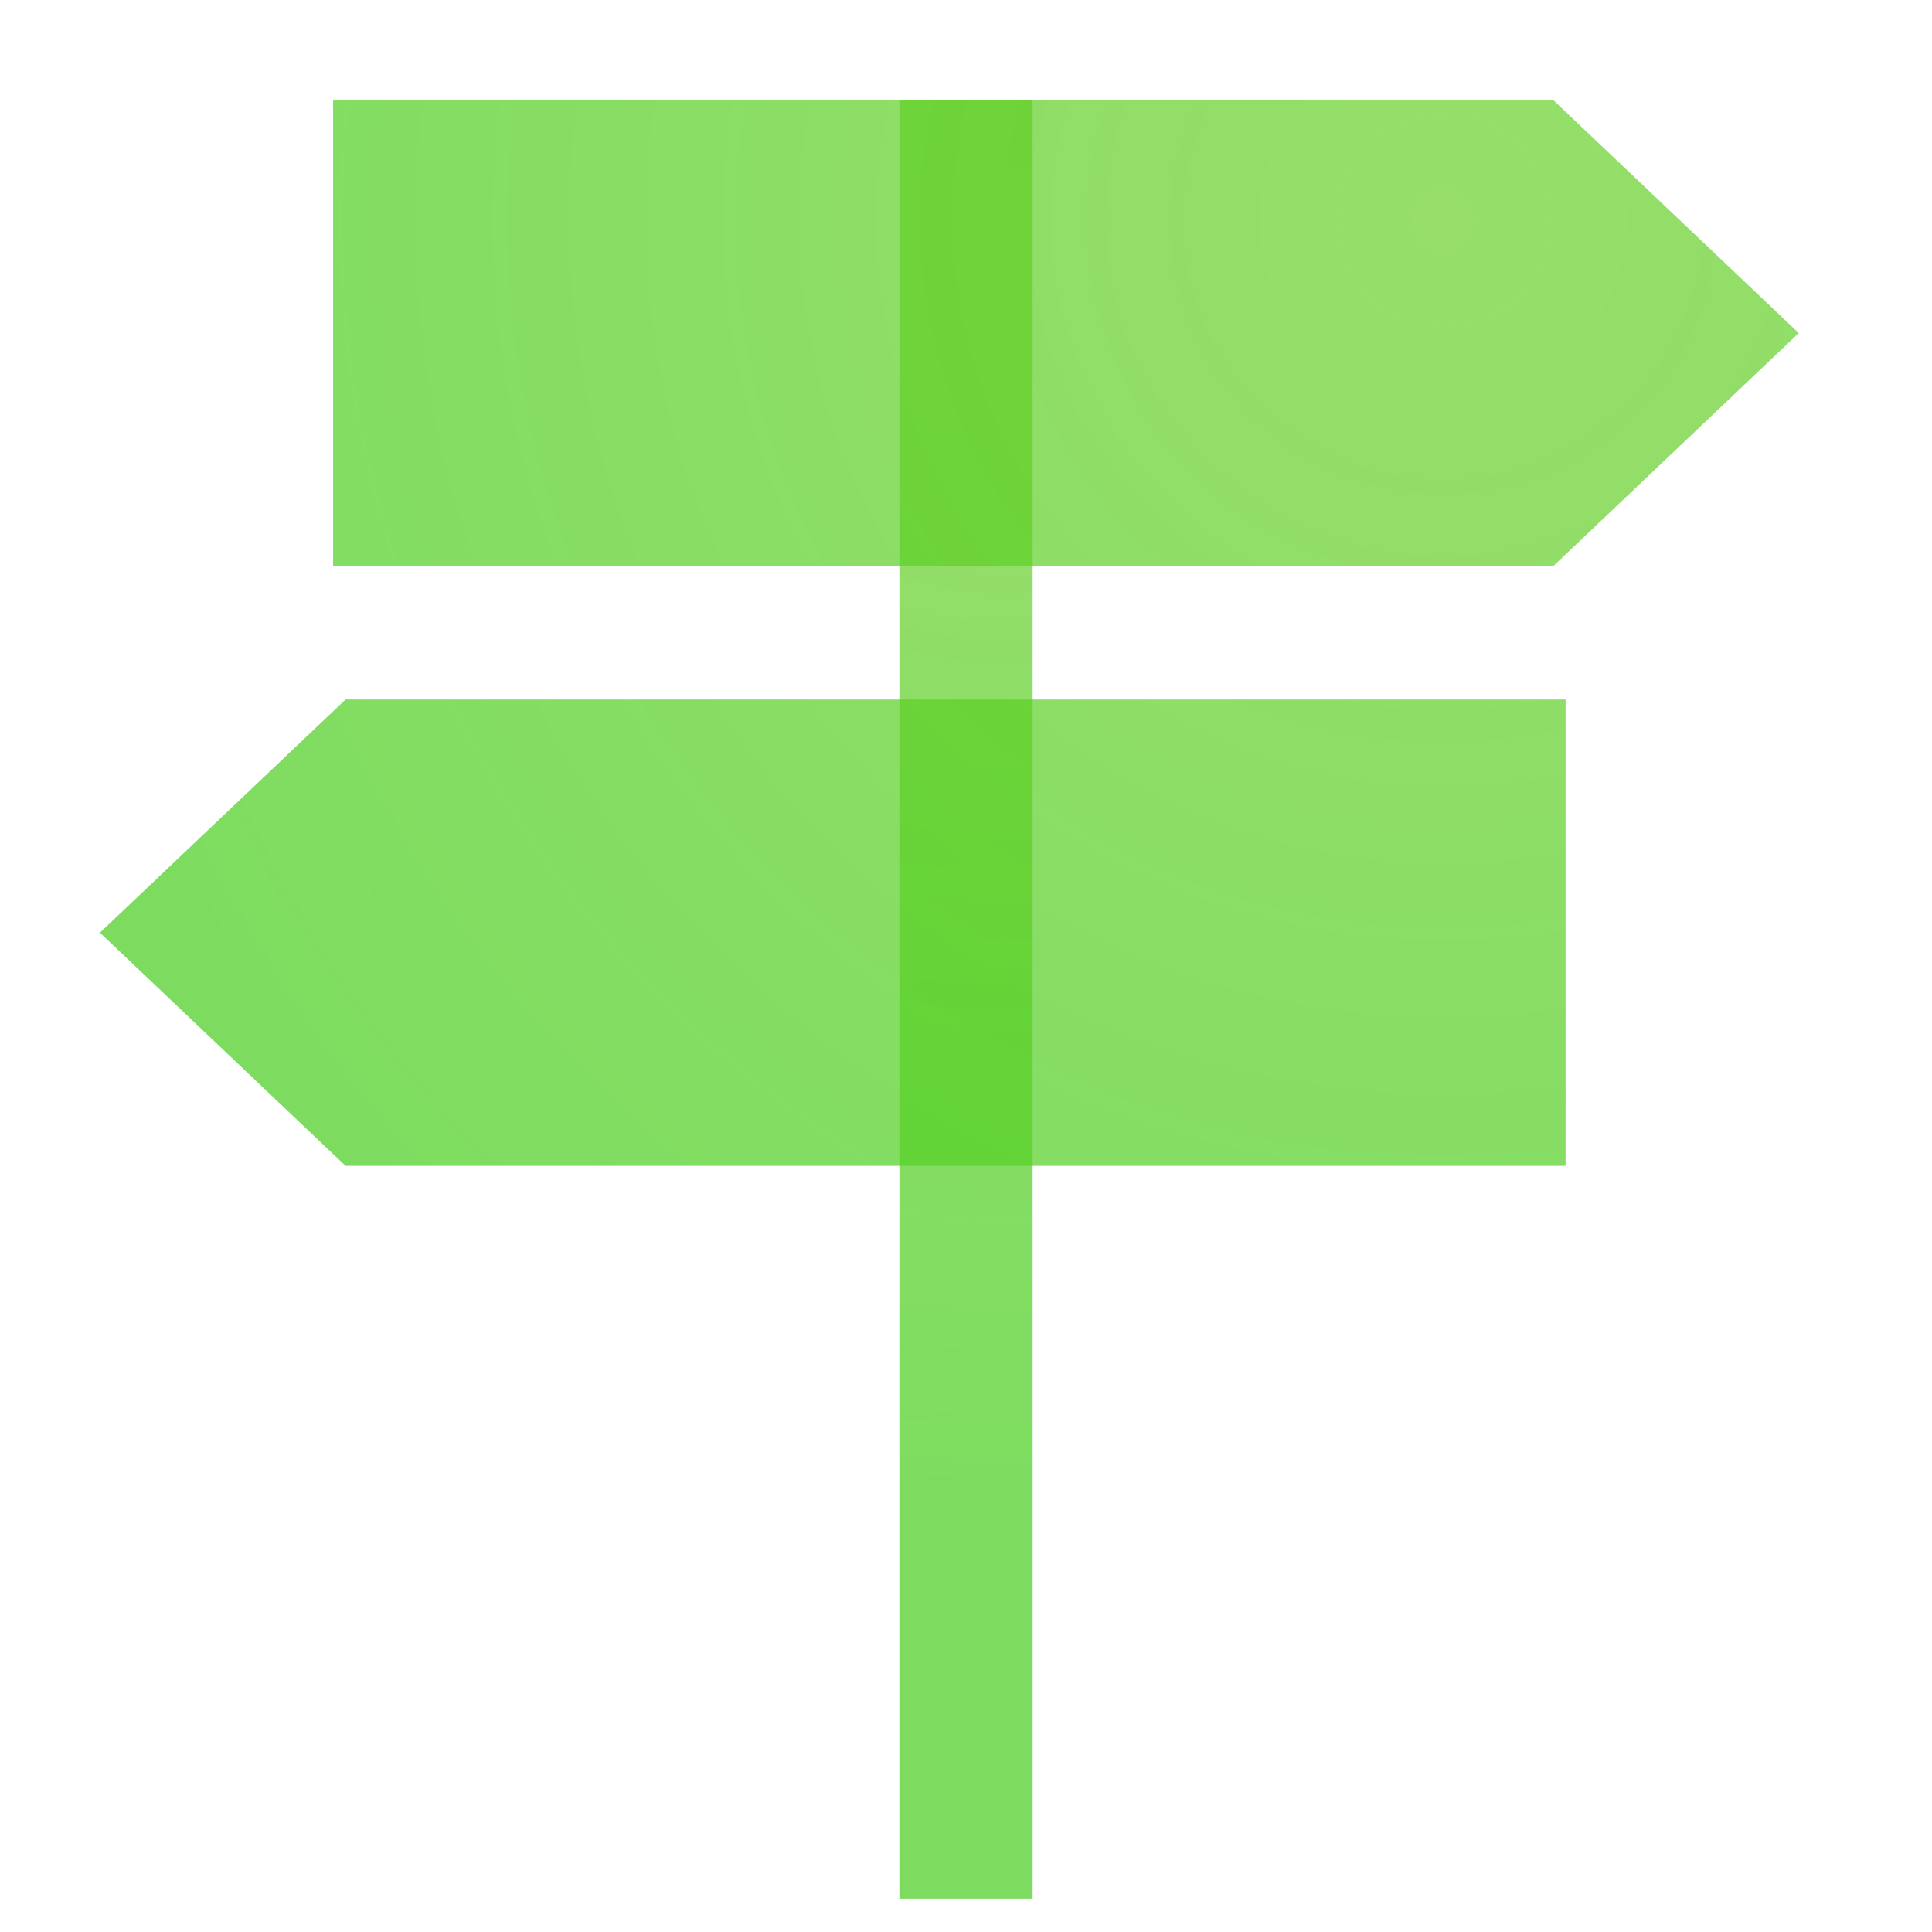
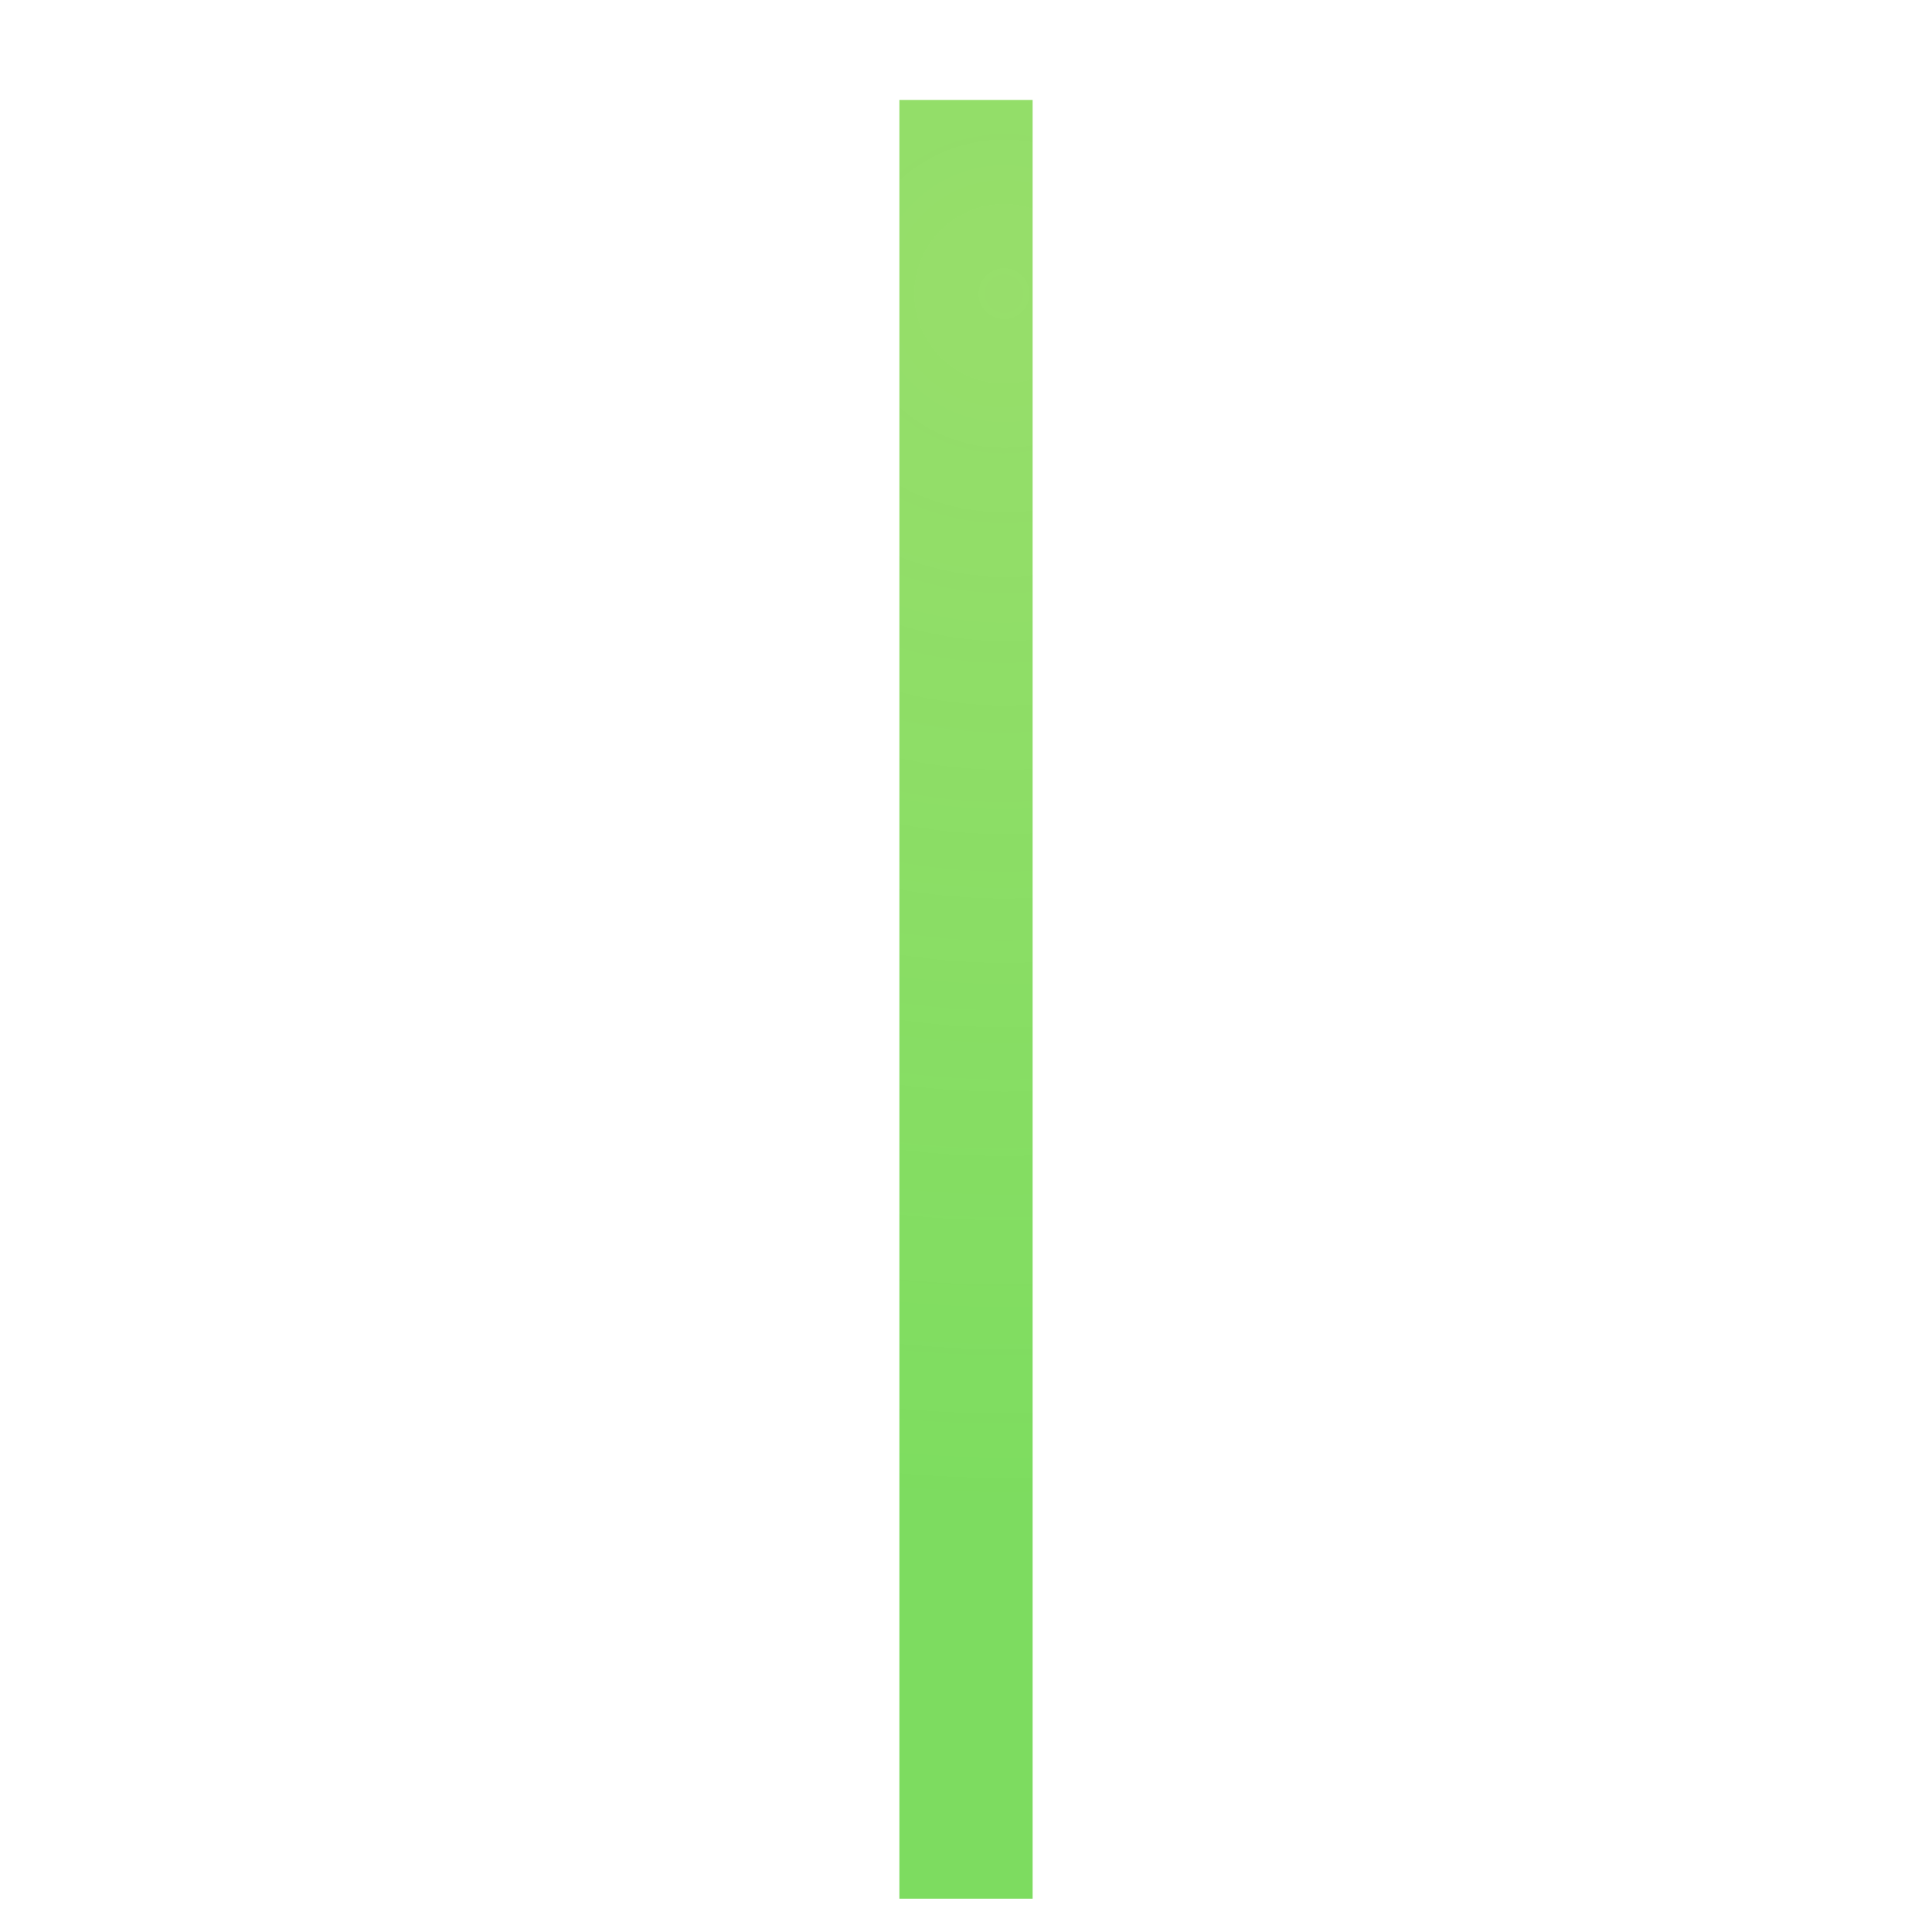
<svg xmlns="http://www.w3.org/2000/svg" width="58px" height="58px" viewBox="0 0 58 58" version="1.1">
  <title>Icons/Graphics - Junction</title>
  <defs>
    <radialGradient cx="78.757%" cy="10.805%" fx="78.757%" fy="10.805%" r="899.663%" gradientTransform="translate(0.788,0.108),scale(1,0.074),rotate(85.349),translate(-0.788,-0.108)" id="radialGradient-1">
      <stop stop-color="#64CE22" stop-opacity="0.671" offset="0%" />
      <stop stop-color="#51D129" stop-opacity="0.744" offset="100%" />
    </radialGradient>
    <radialGradient cx="78.757%" cy="10.805%" fx="78.757%" fy="10.805%" r="133.906%" gradientTransform="translate(0.788,0.108),scale(0.627,1),rotate(29.738),translate(-0.788,-0.108)" id="radialGradient-2">
      <stop stop-color="#64CE22" stop-opacity="0.671" offset="0%" />
      <stop stop-color="#51D129" stop-opacity="0.744" offset="100%" />
    </radialGradient>
  </defs>
  <g id="Symbols" stroke="none" stroke-width="1" fill="none" fill-rule="evenodd">
    <g id="Icons/Graphics---Junction">
      <rect id="Rectangle" fill="url(#radialGradient-1)" x="27" y="3" width="4" height="54" />
-       <path d="M47,21 L47,35 L10.374,35 L3,28 L10.374,21 L47,21 Z M46.626,3 L54,10 L46.626,17 L10,17 L10,3 L46.626,3 Z" id="Combined-Shape" fill="url(#radialGradient-2)" />
    </g>
  </g>
</svg>